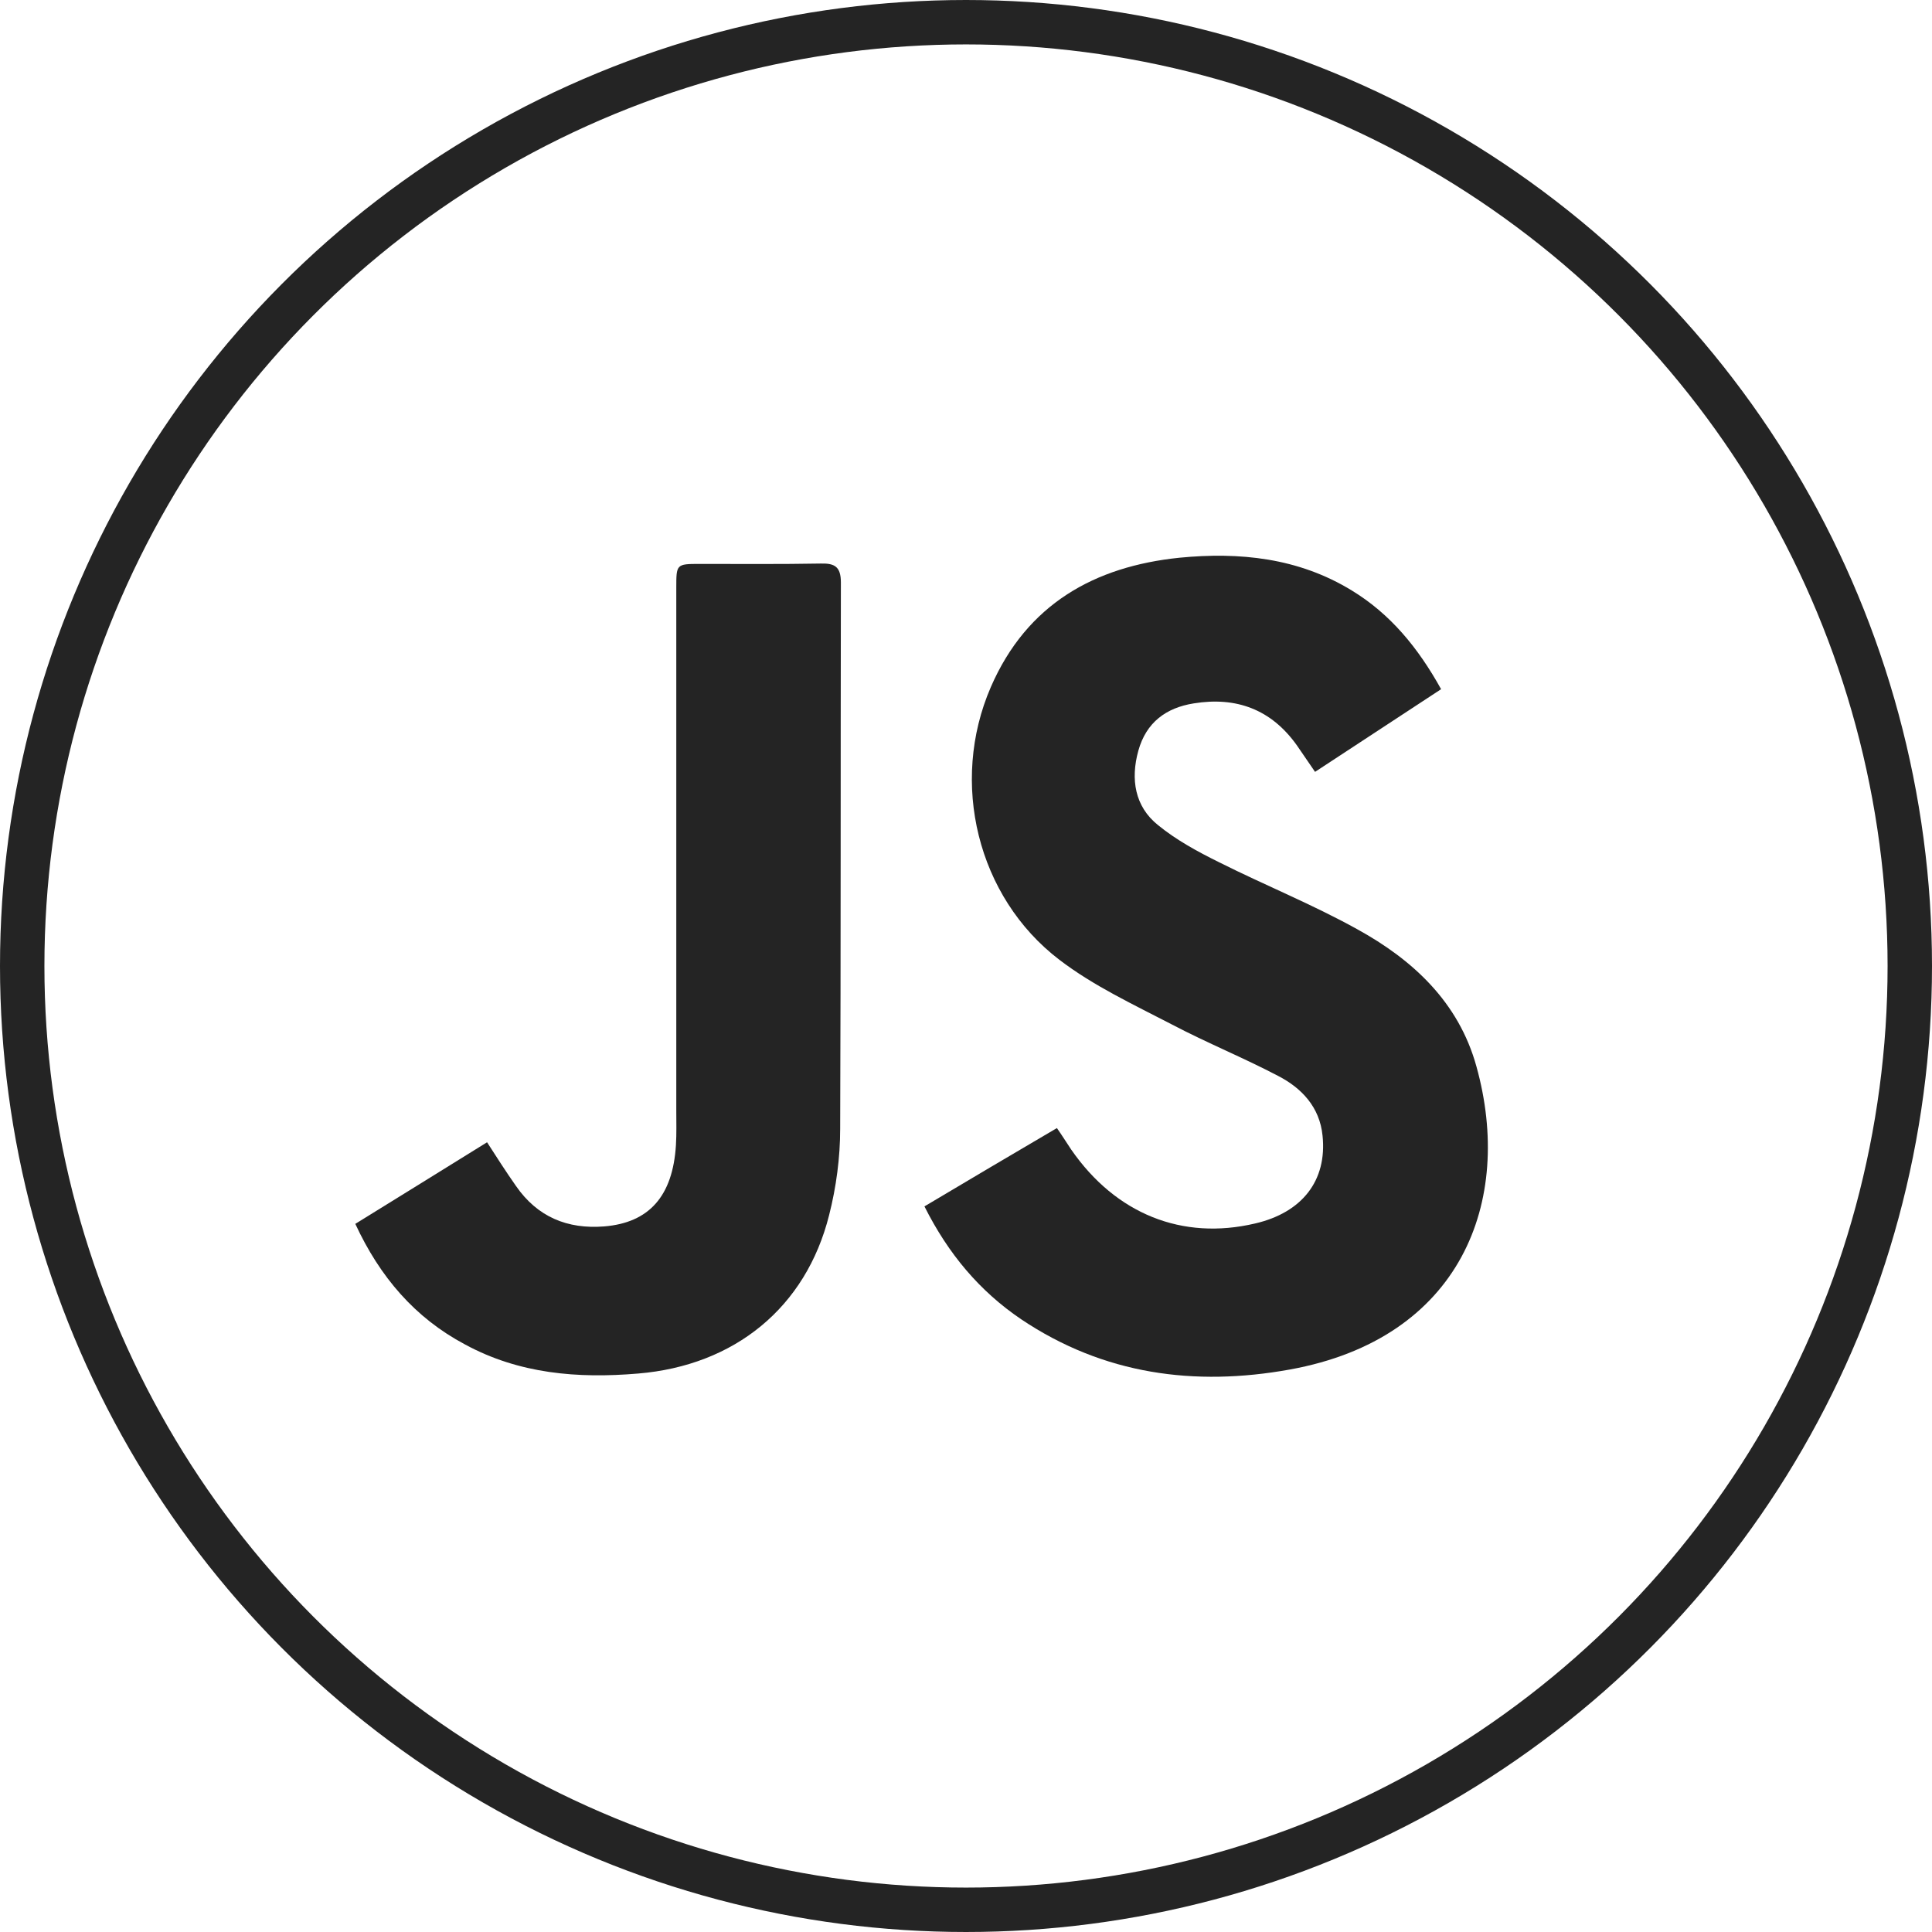
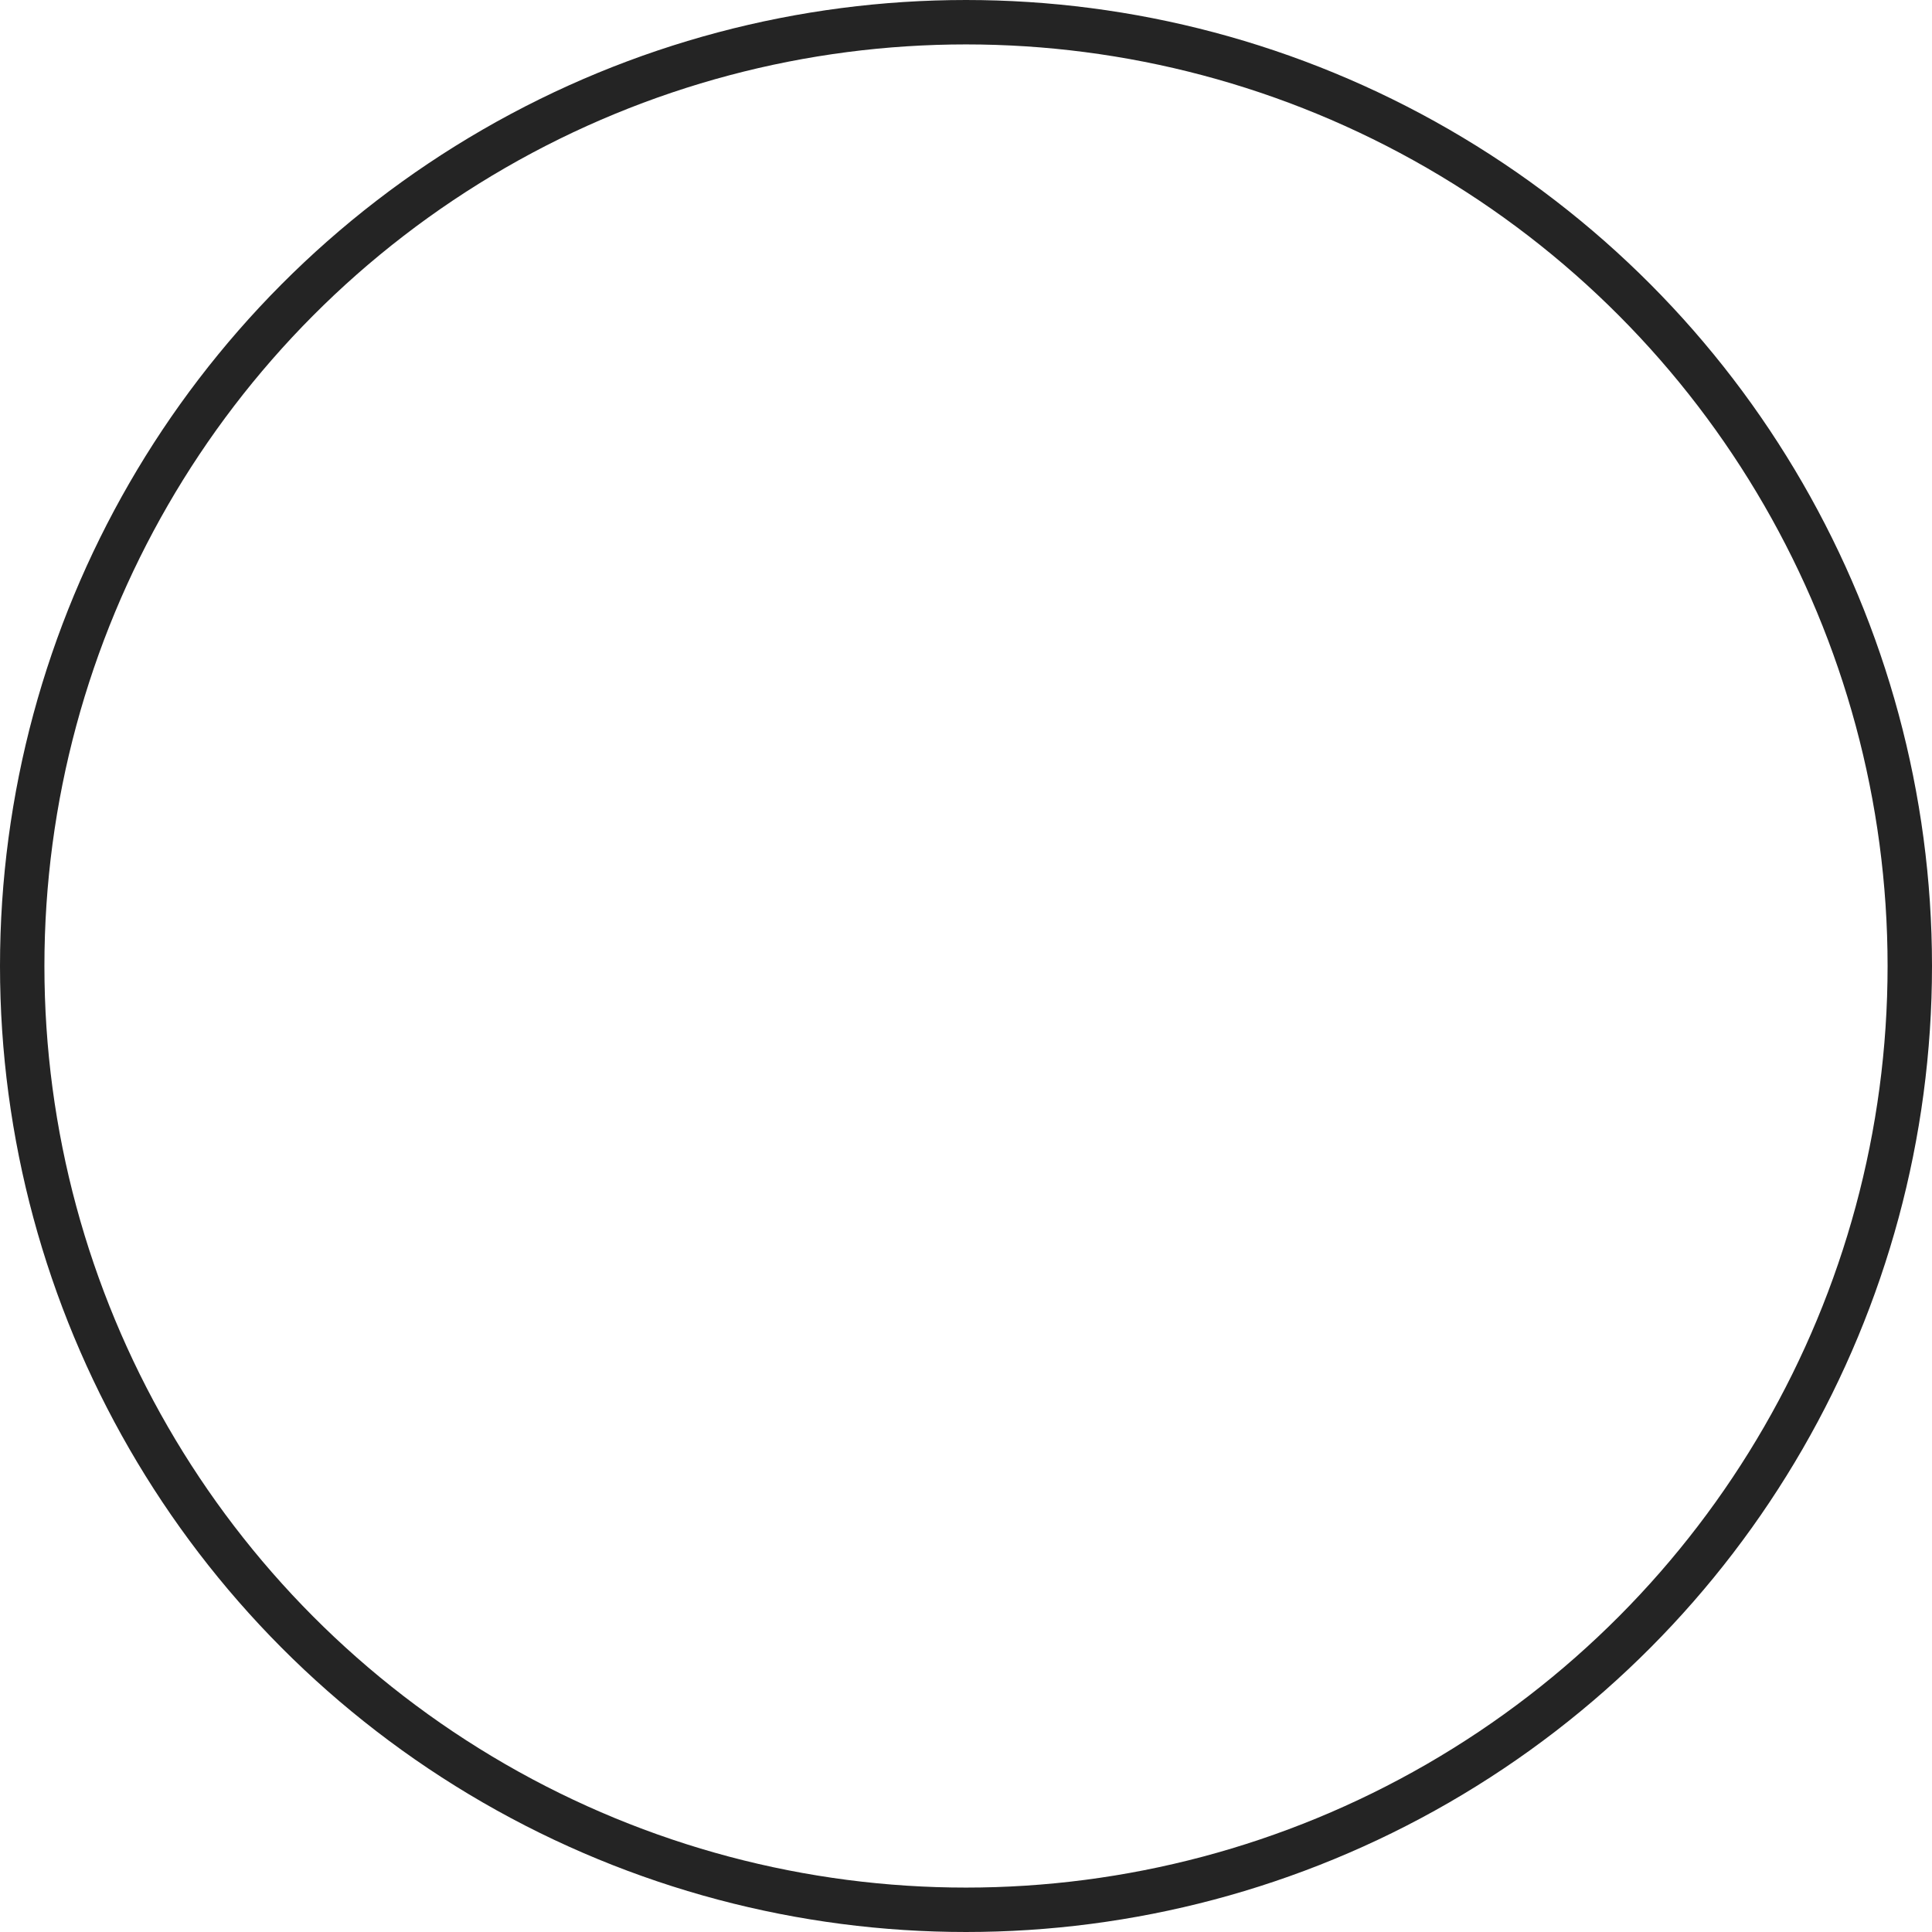
<svg xmlns="http://www.w3.org/2000/svg" width="87" height="87" viewBox="0 0 87 87" fill="none">
  <circle cx="43.5" cy="43.5" r="42.5" stroke="#242424" stroke-width="2" />
  <g clip-path="url(#clip0_2100_110)">
-     <path d="M41.629 54.325C43.639 53.127 45.584 51.979 47.594 50.798C47.835 51.143 48.028 51.454 48.237 51.766C50.247 54.669 53.237 55.866 56.517 55.095C58.64 54.603 59.765 53.16 59.556 51.143C59.428 49.847 58.608 48.994 57.562 48.453C56.003 47.633 54.347 46.961 52.787 46.141C51.051 45.239 49.25 44.402 47.706 43.221C44.008 40.4 42.754 35.234 44.619 30.937C46.243 27.198 49.298 25.508 53.109 25.115C55.81 24.852 58.463 25.115 60.874 26.591C62.595 27.64 63.849 29.149 64.894 31.035C62.997 32.282 61.116 33.512 59.218 34.758C58.913 34.316 58.656 33.938 58.398 33.561C57.241 31.938 55.665 31.363 53.752 31.675C52.514 31.872 51.614 32.528 51.26 33.807C50.906 35.086 51.099 36.316 52.144 37.153C52.964 37.825 53.929 38.35 54.893 38.826C56.951 39.859 59.106 40.728 61.116 41.843C63.592 43.205 65.682 45.107 66.486 48.027C68.174 54.095 65.794 60.278 58.077 61.672C53.8 62.443 49.7 61.902 45.986 59.409C44.121 58.146 42.706 56.473 41.629 54.325Z" fill="#242424" />
-     <path d="M16 55.112C17.994 53.882 19.923 52.684 21.933 51.438C22.367 52.11 22.785 52.766 23.235 53.406C24.2 54.8 25.55 55.358 27.206 55.227C29.232 55.062 30.294 53.865 30.438 51.569C30.47 51.044 30.454 50.536 30.454 50.011C30.454 42.172 30.454 34.316 30.454 26.476C30.454 25.41 30.454 25.394 31.499 25.394C33.316 25.394 35.149 25.41 36.966 25.377C37.593 25.361 37.866 25.525 37.866 26.23C37.85 34.43 37.866 42.631 37.834 50.831C37.834 52.127 37.657 53.455 37.336 54.718C36.291 58.884 33.075 61.492 28.734 61.852C26.017 62.082 23.38 61.869 20.936 60.54C18.685 59.343 17.109 57.506 16 55.112Z" fill="#242424" />
-   </g>
+     </g>
  <defs>
    <clipPath id="clip0_2100_110">
-       <rect width="51" height="37" fill="white" transform="translate(16 25)" />
-     </clipPath>
+       </clipPath>
  </defs>
</svg>